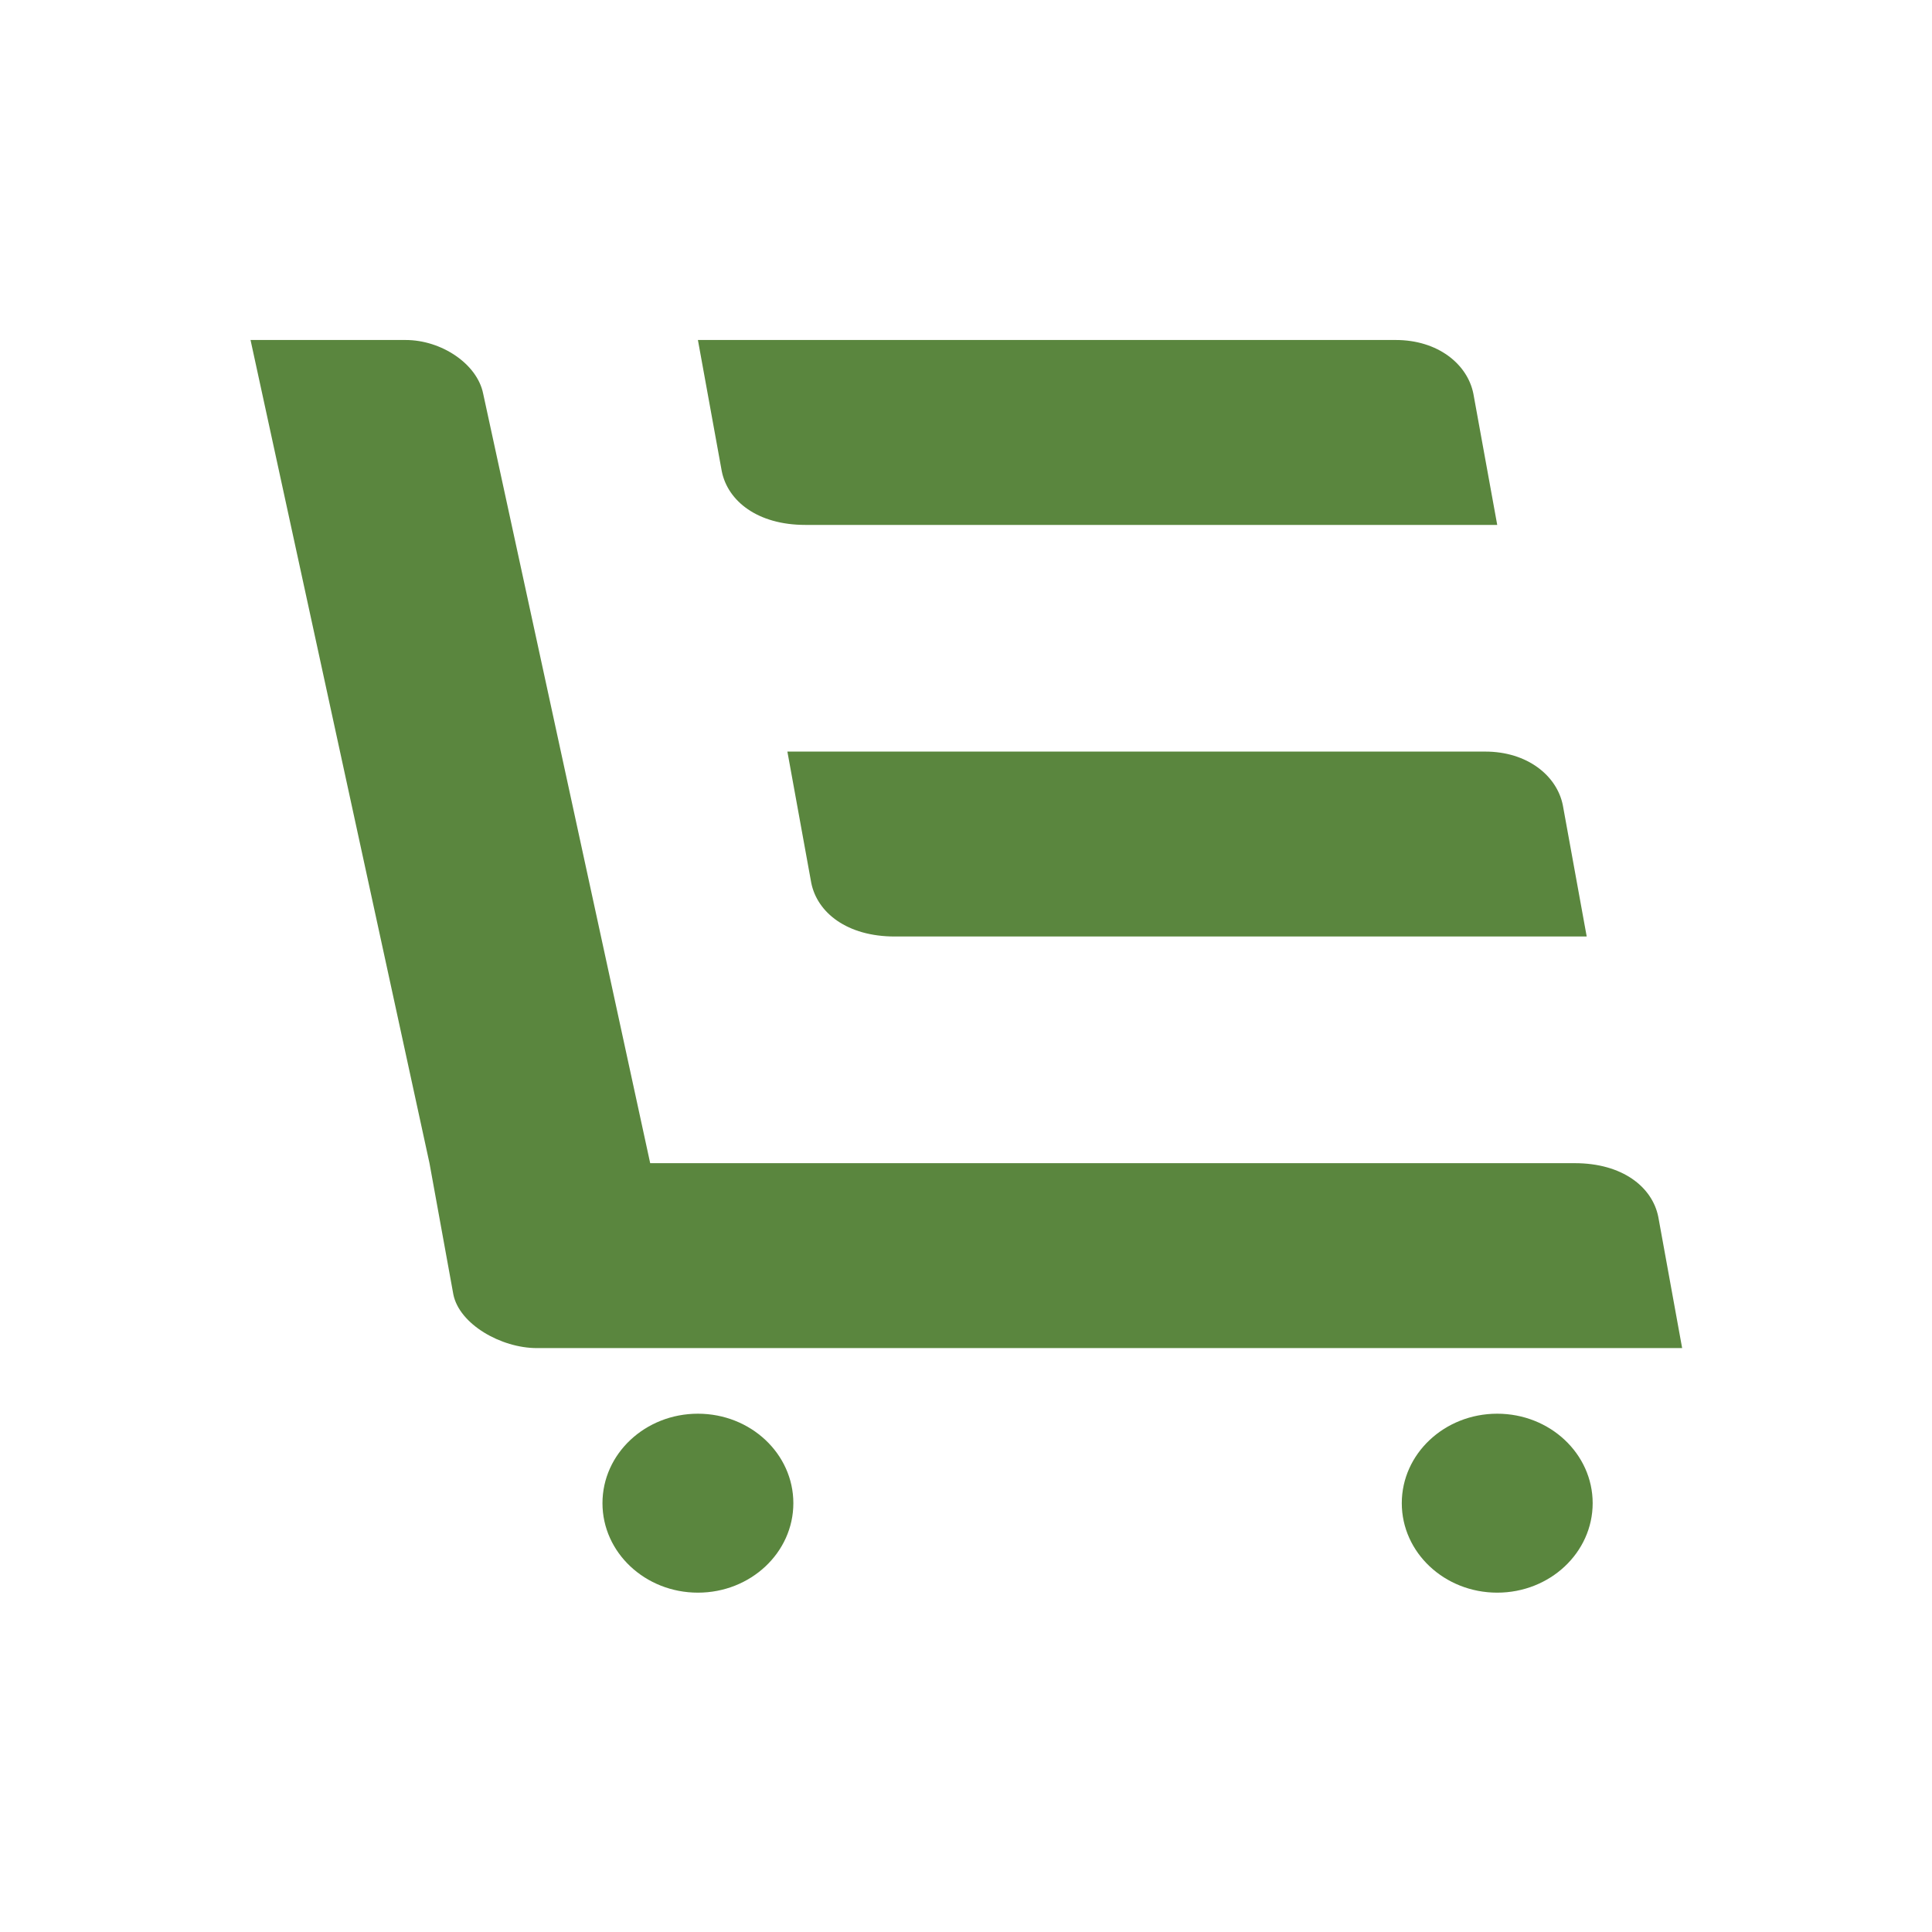
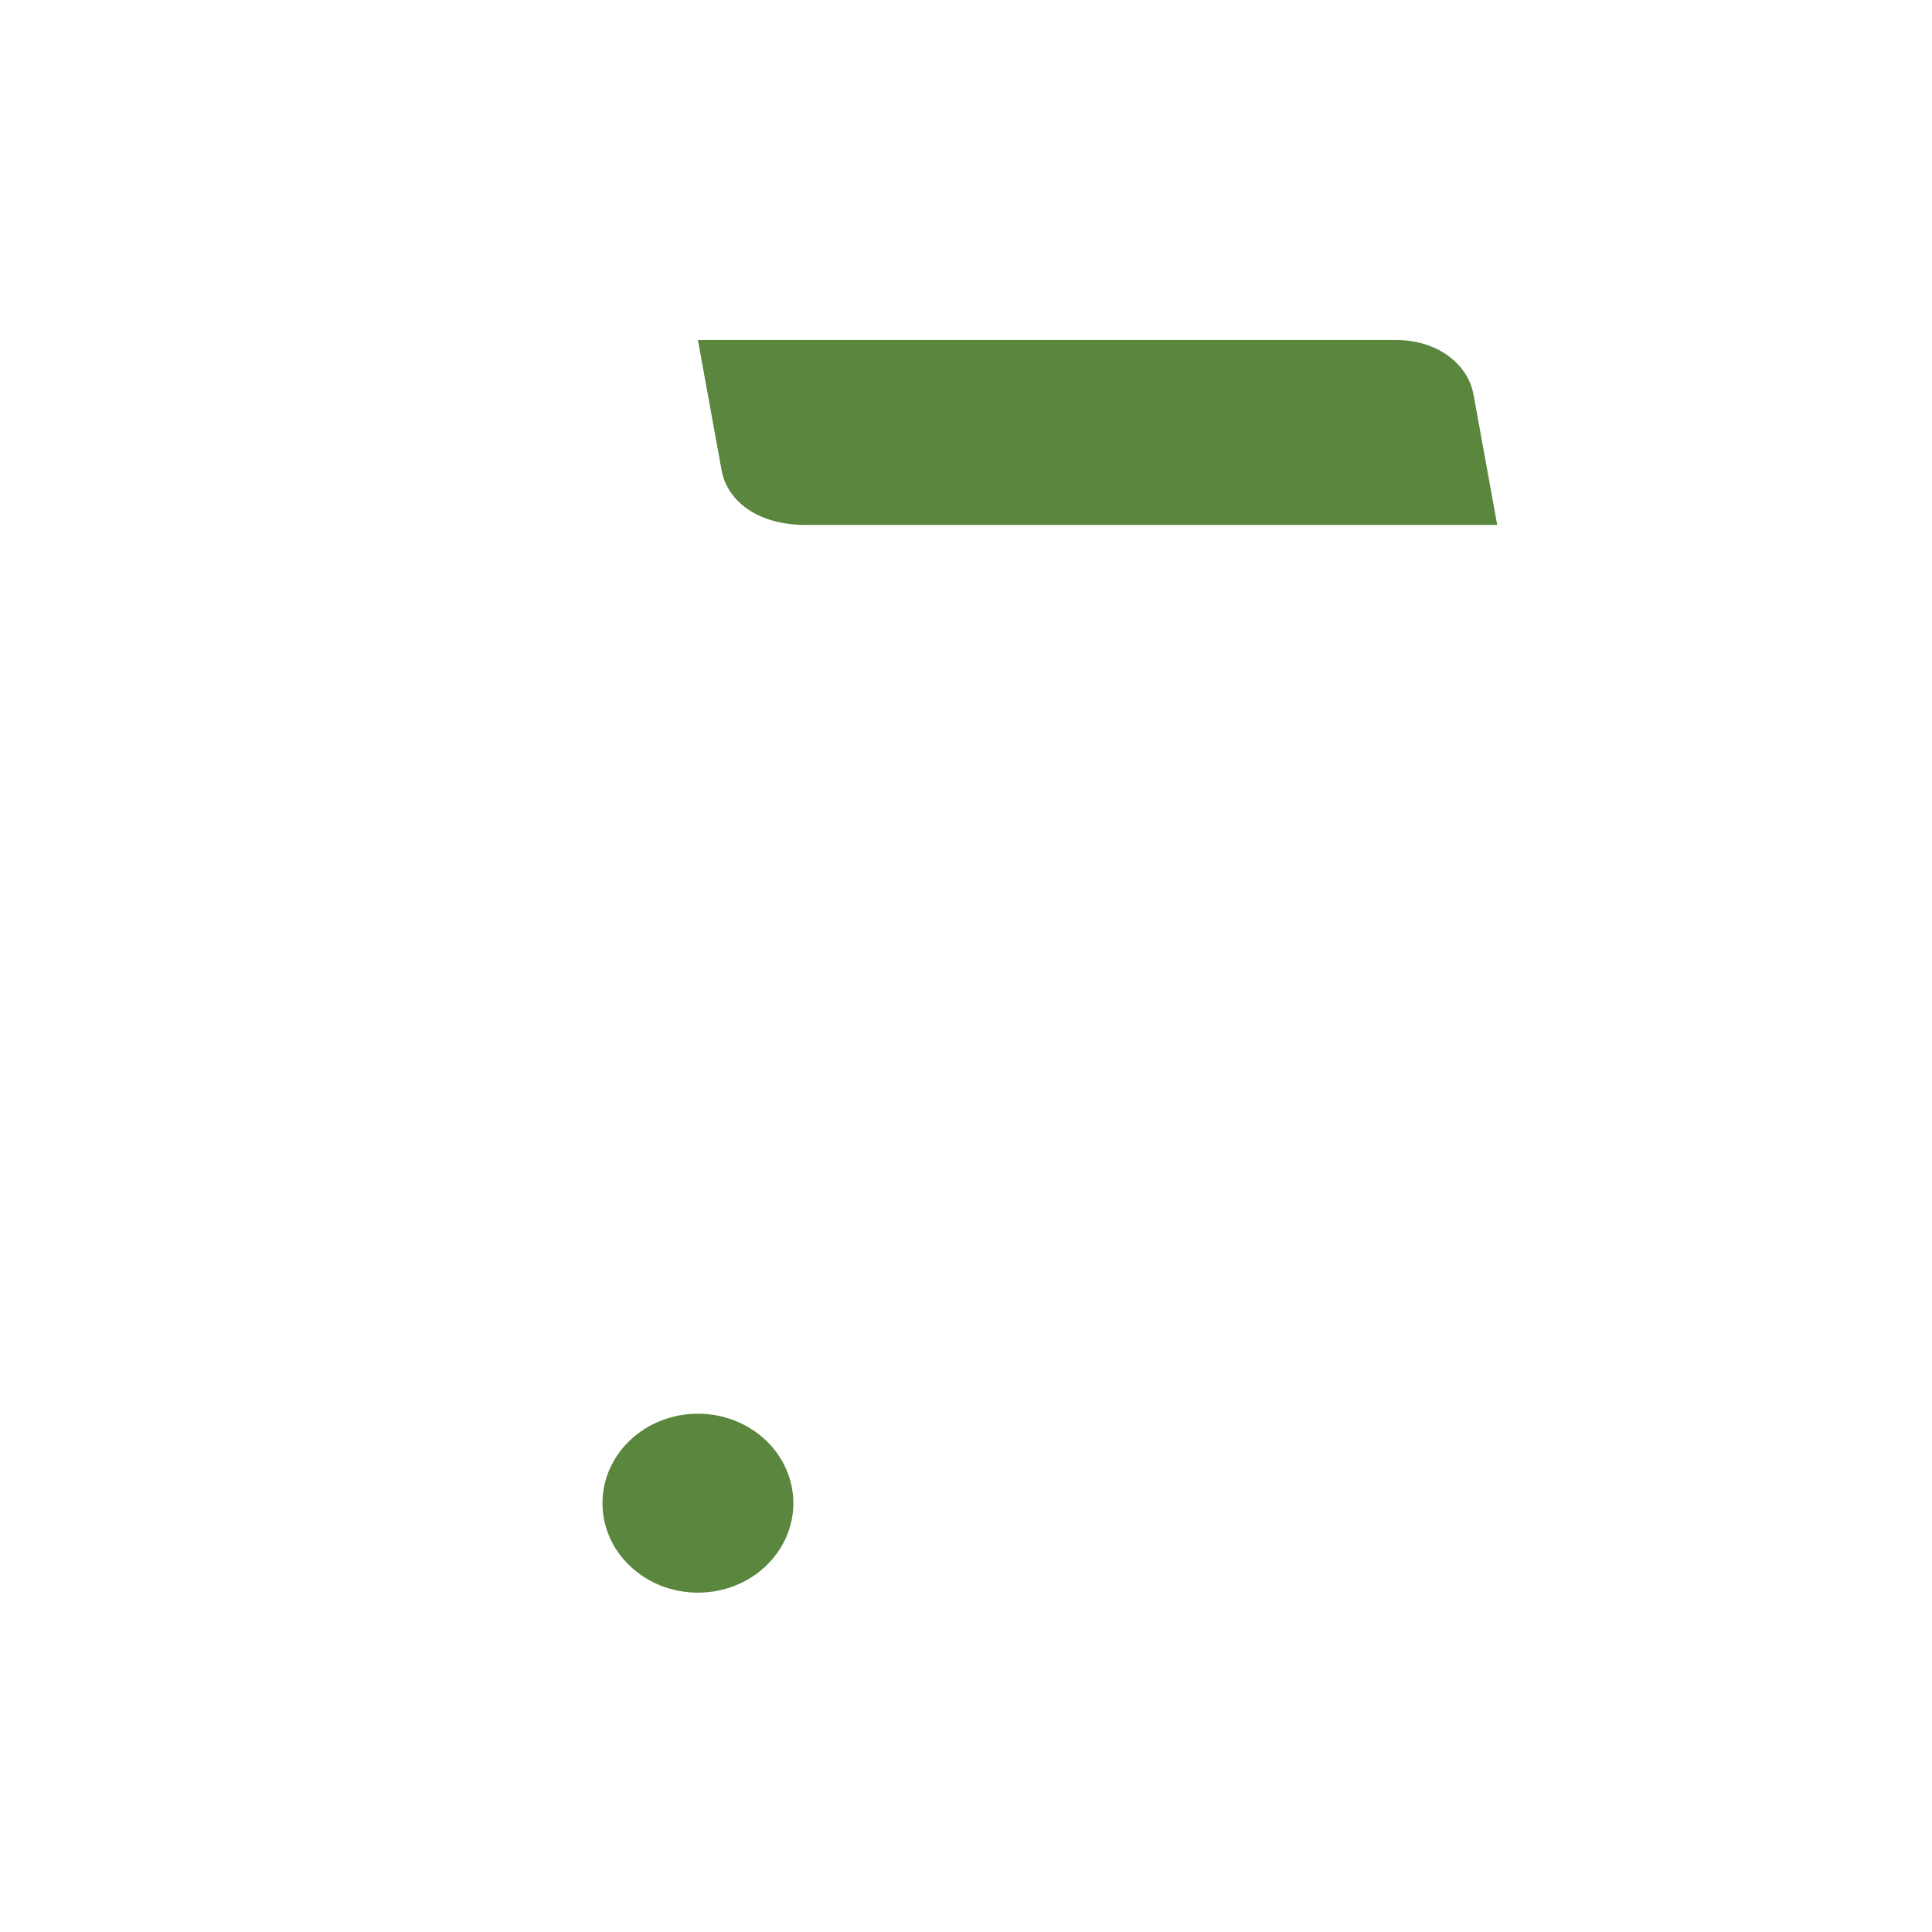
<svg xmlns="http://www.w3.org/2000/svg" id="body_1" width="32" height="32">
  <defs>
    <linearGradient transform="matrix(1 0 0 1 -0 -814)" id="1" x1="6.389" y1="828.914" x2="25.413" y2="823.816">
      <stop stop-color="#8DB849" offset="0%" />
      <stop stop-color="#5A863E" offset="100%" />
    </linearGradient>
    <linearGradient transform="matrix(1 0 0 1 -0 -814)" id="241" x1="13.91" y1="827.891" x2="25.892" y2="824.68">
      <stop stop-color="#8DB849" offset="0%" />
      <stop stop-color="#5A863E" offset="100%" />
    </linearGradient>
    <linearGradient transform="matrix(1 0 0 1 -0 -814)" id="484" x1="12.408" y1="820.991" x2="24.39" y2="817.78">
      <stop stop-color="#8DB849" offset="0%" />
      <stop stop-color="#5A863E" offset="100%" />
    </linearGradient>
    <linearGradient transform="matrix(1 0 0 1 -0 -814)" id="727" x1="10.086" y1="837.768" x2="13.241" y2="836.922">
      <stop stop-color="#8DB849" offset="0%" />
      <stop stop-color="#5A863E" offset="100%" />
    </linearGradient>
    <linearGradient transform="matrix(1 0 0 1 -0 -814)" id="970" x1="23.549" y1="837.751" x2="26.705" y2="836.905">
      <stop stop-color="#8DB849" offset="0%" />
      <stop stop-color="#5A863E" offset="100%" />
    </linearGradient>
  </defs>
  <g transform="matrix(0.988 0 0 0.988 -0 1.877)">
    <g>
-       <path d="M28.2 20.7L27.8 18.5C 27.7 18 27.2 17.6 26.4 17.6L26.4 17.6L10.9 17.6L8.1 4.7C 8 4.2 7.4 3.8 6.8 3.8L6.8 3.8L4.2 3.8L7.2 17.6L7.6 19.8C 7.7 20.3 8.4 20.7 9 20.7L9 20.7L11.6 20.7L28.2 20.7z" stroke="none" fill="url(#1)" />
-       <path d="M13.2 10.7L13.6 12.9C 13.7 13.4 14.2 13.8 15 13.8L15 13.8L26.6 13.8L26.2 11.6C 26.1 11.1 25.6 10.7 24.9 10.7L24.9 10.7L13.2 10.7z" stroke="none" fill="url(#241)" />
      <path d="M11.7 3.8L12.1 6C 12.2 6.5 12.7 6.9 13.5 6.9L13.5 6.9L25.1 6.9L24.7 4.7C 24.6 4.2 24.1 3.8 23.4 3.8L23.4 3.8L11.7 3.8L11.7 3.8z" stroke="none" fill="url(#484)" />
      <path d="M10.1 23.3C 10.1 22.472 10.816 21.8 11.7 21.8C 12.584 21.8 13.3 22.472 13.3 23.3C 13.3 24.128 12.584 24.8 11.7 24.8C 10.816 24.8 10.1 24.128 10.1 23.3" stroke="none" fill="url(#727)" />
-       <path d="M23.5 23.3C 23.5 22.472 24.216 21.8 25.1 21.8C 25.984 21.8 26.7 22.472 26.7 23.3C 26.7 24.128 25.984 24.8 25.1 24.8C 24.216 24.8 23.5 24.128 23.5 23.3" stroke="none" fill="url(#970)" />
    </g>
  </g>
</svg>